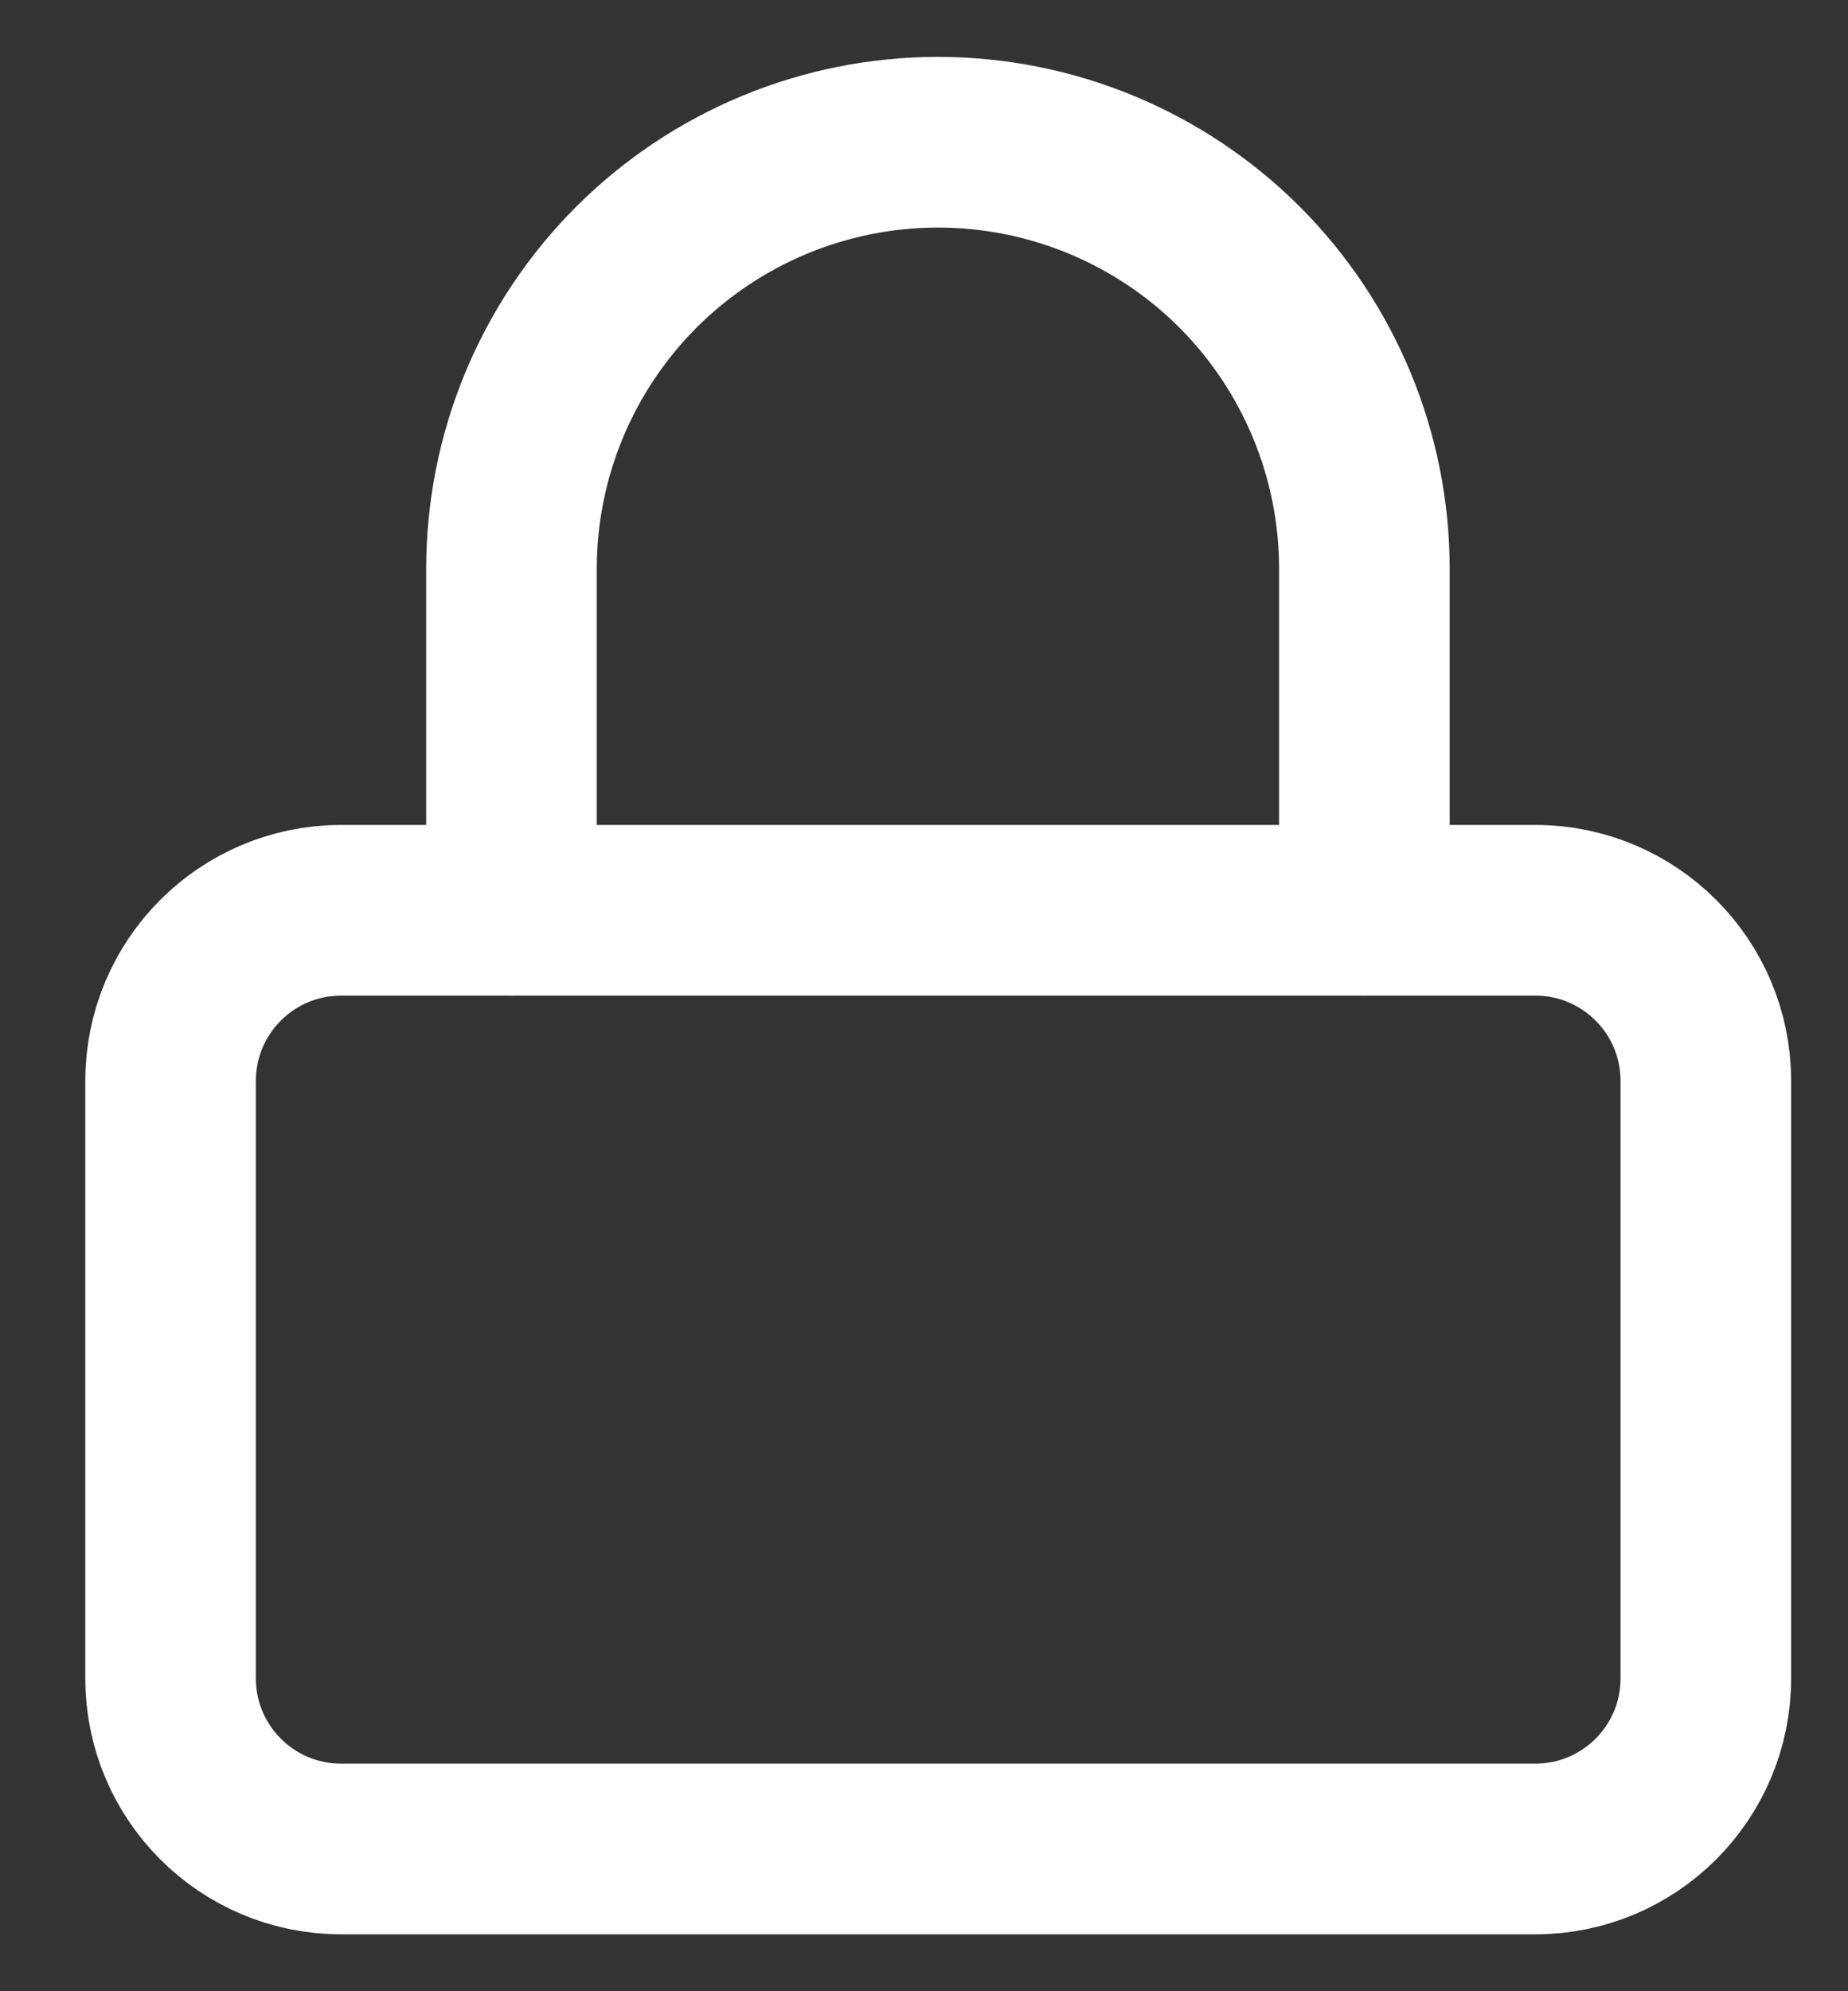
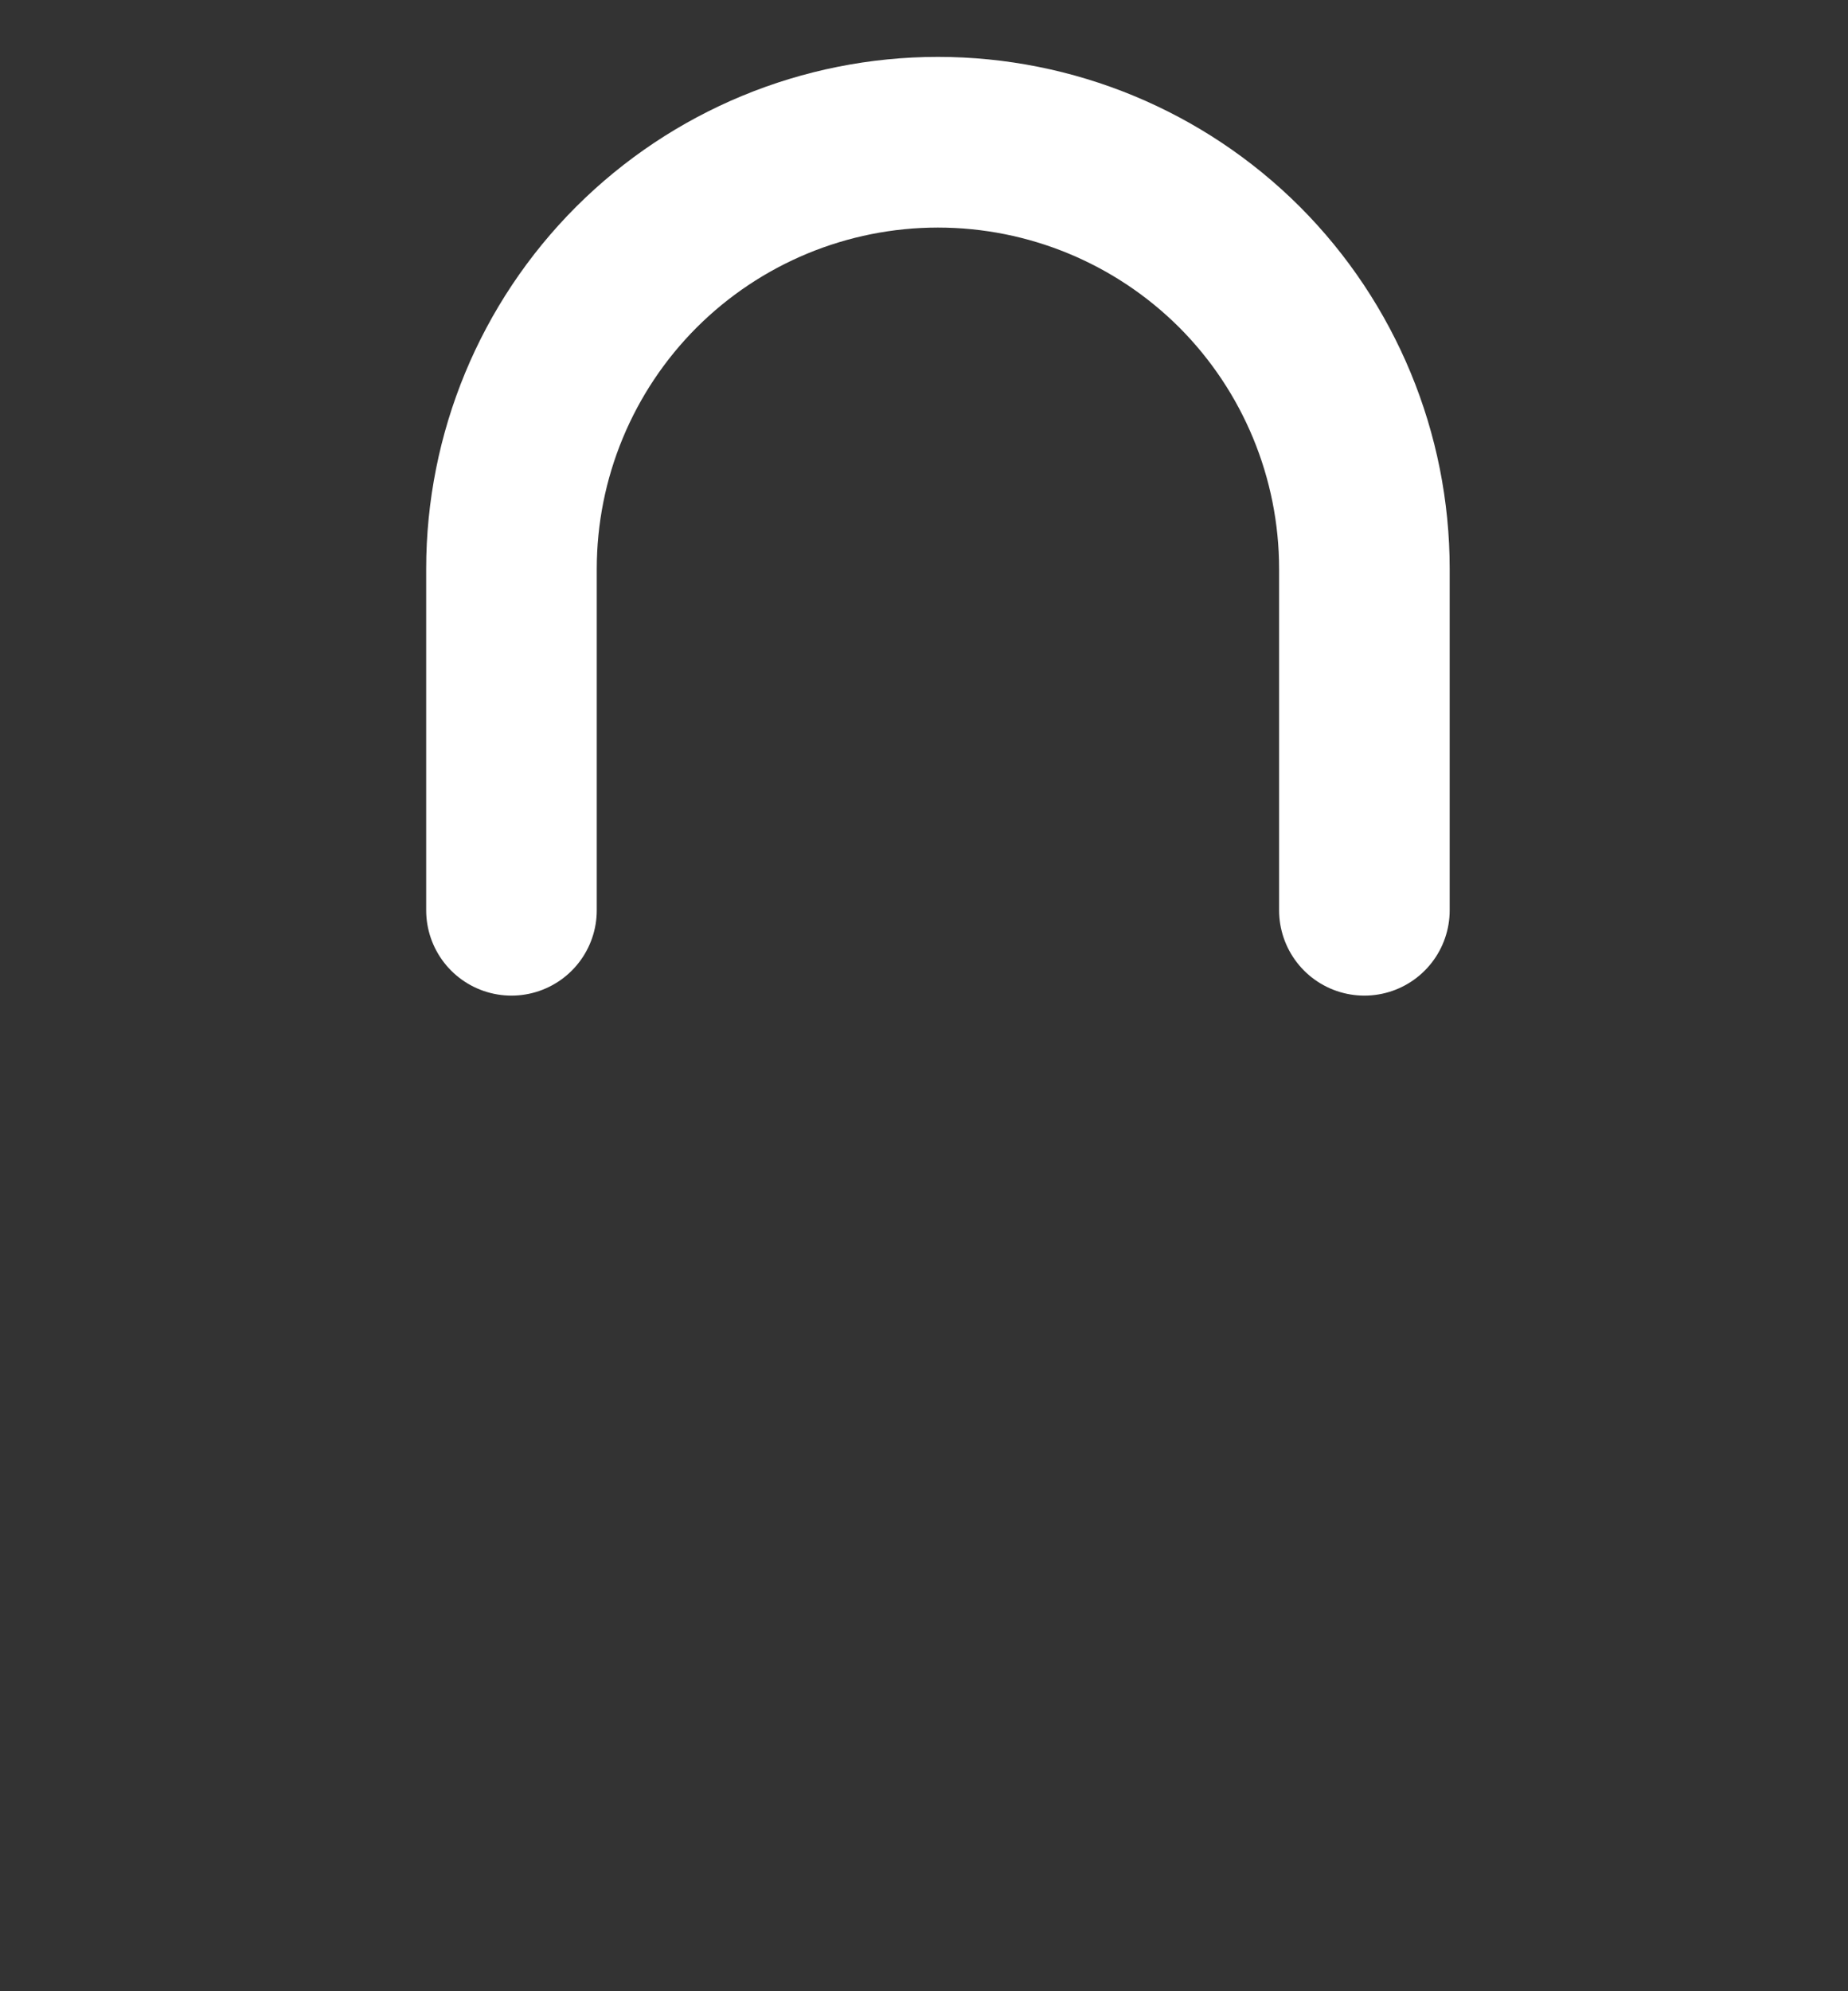
<svg xmlns="http://www.w3.org/2000/svg" width="13" height="14" viewBox="0 0 13 14" fill="none">
  <rect x="0" y="0" width="13" height="14" fill="#333333" stroke="none" />
-   <path d="M10.8 6.4H2.4C1.737 6.4 1.2 6.937 1.2 7.6V11.8C1.2 12.463 1.737 13 2.4 13H10.8C11.463 13 12 12.463 12 11.8V7.6C12 6.937 11.463 6.4 10.8 6.4Z" stroke="white" stroke-width="1.2" stroke-linecap="round" stroke-linejoin="round" />
  <path d="M3.598 6.4V4C3.598 3.204 3.914 2.441 4.477 1.878C5.04 1.316 5.803 1 6.598 1C7.394 1 8.157 1.316 8.72 1.878C9.282 2.441 9.598 3.204 9.598 4V6.4" stroke="white" stroke-width="1.2" stroke-linecap="round" stroke-linejoin="round" />
</svg>